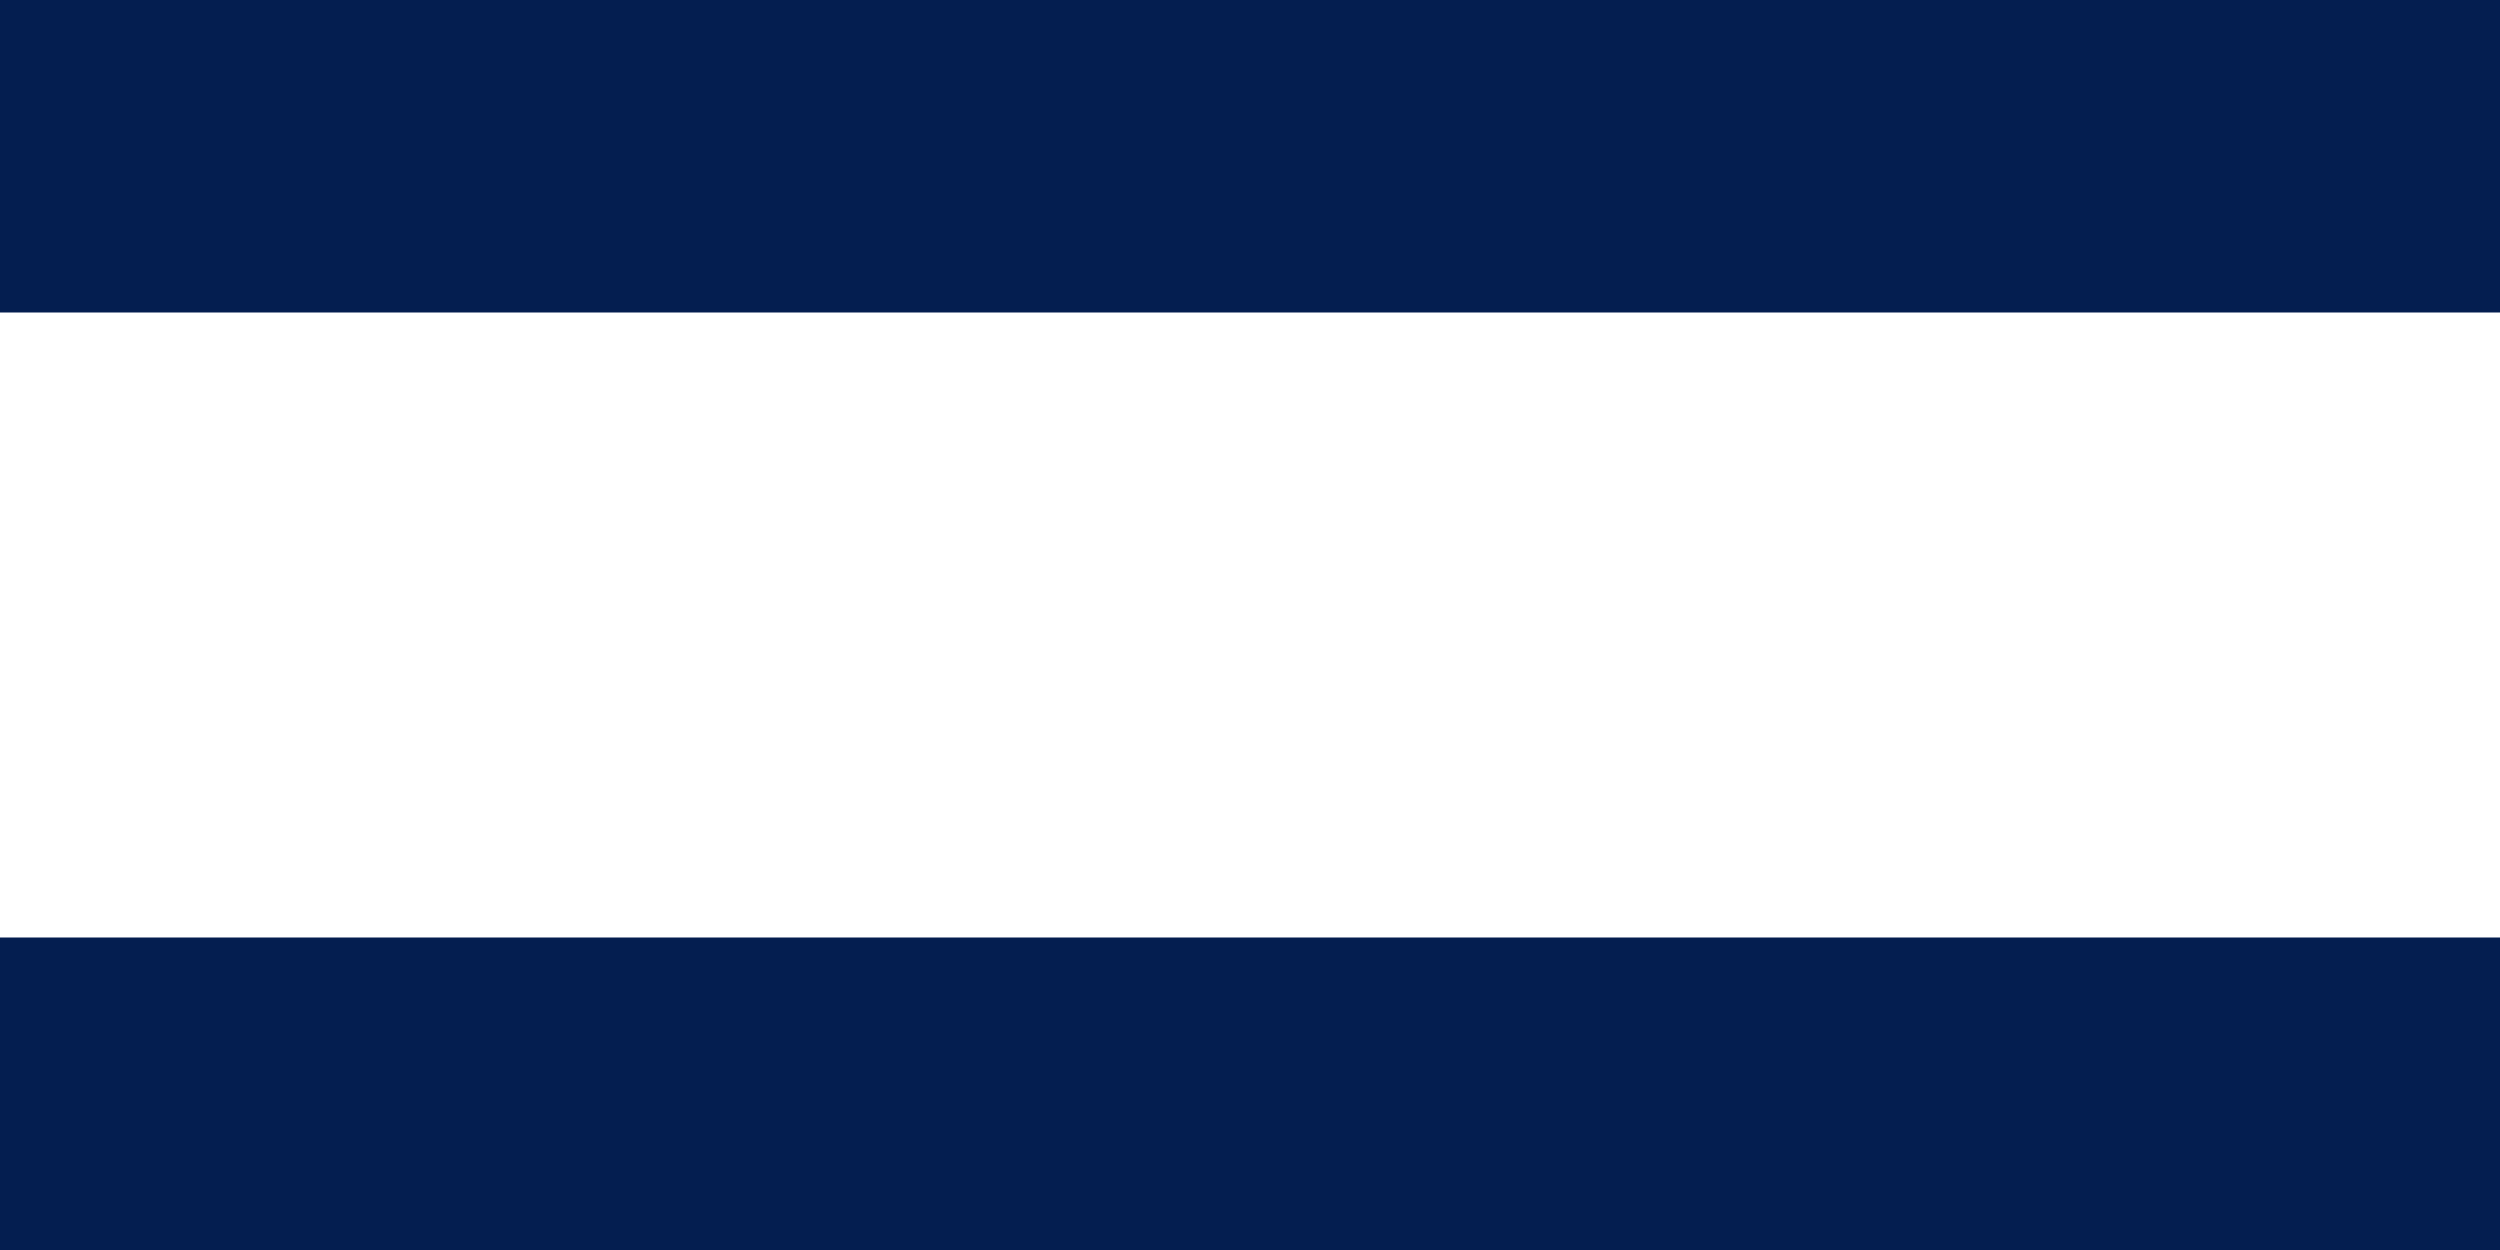
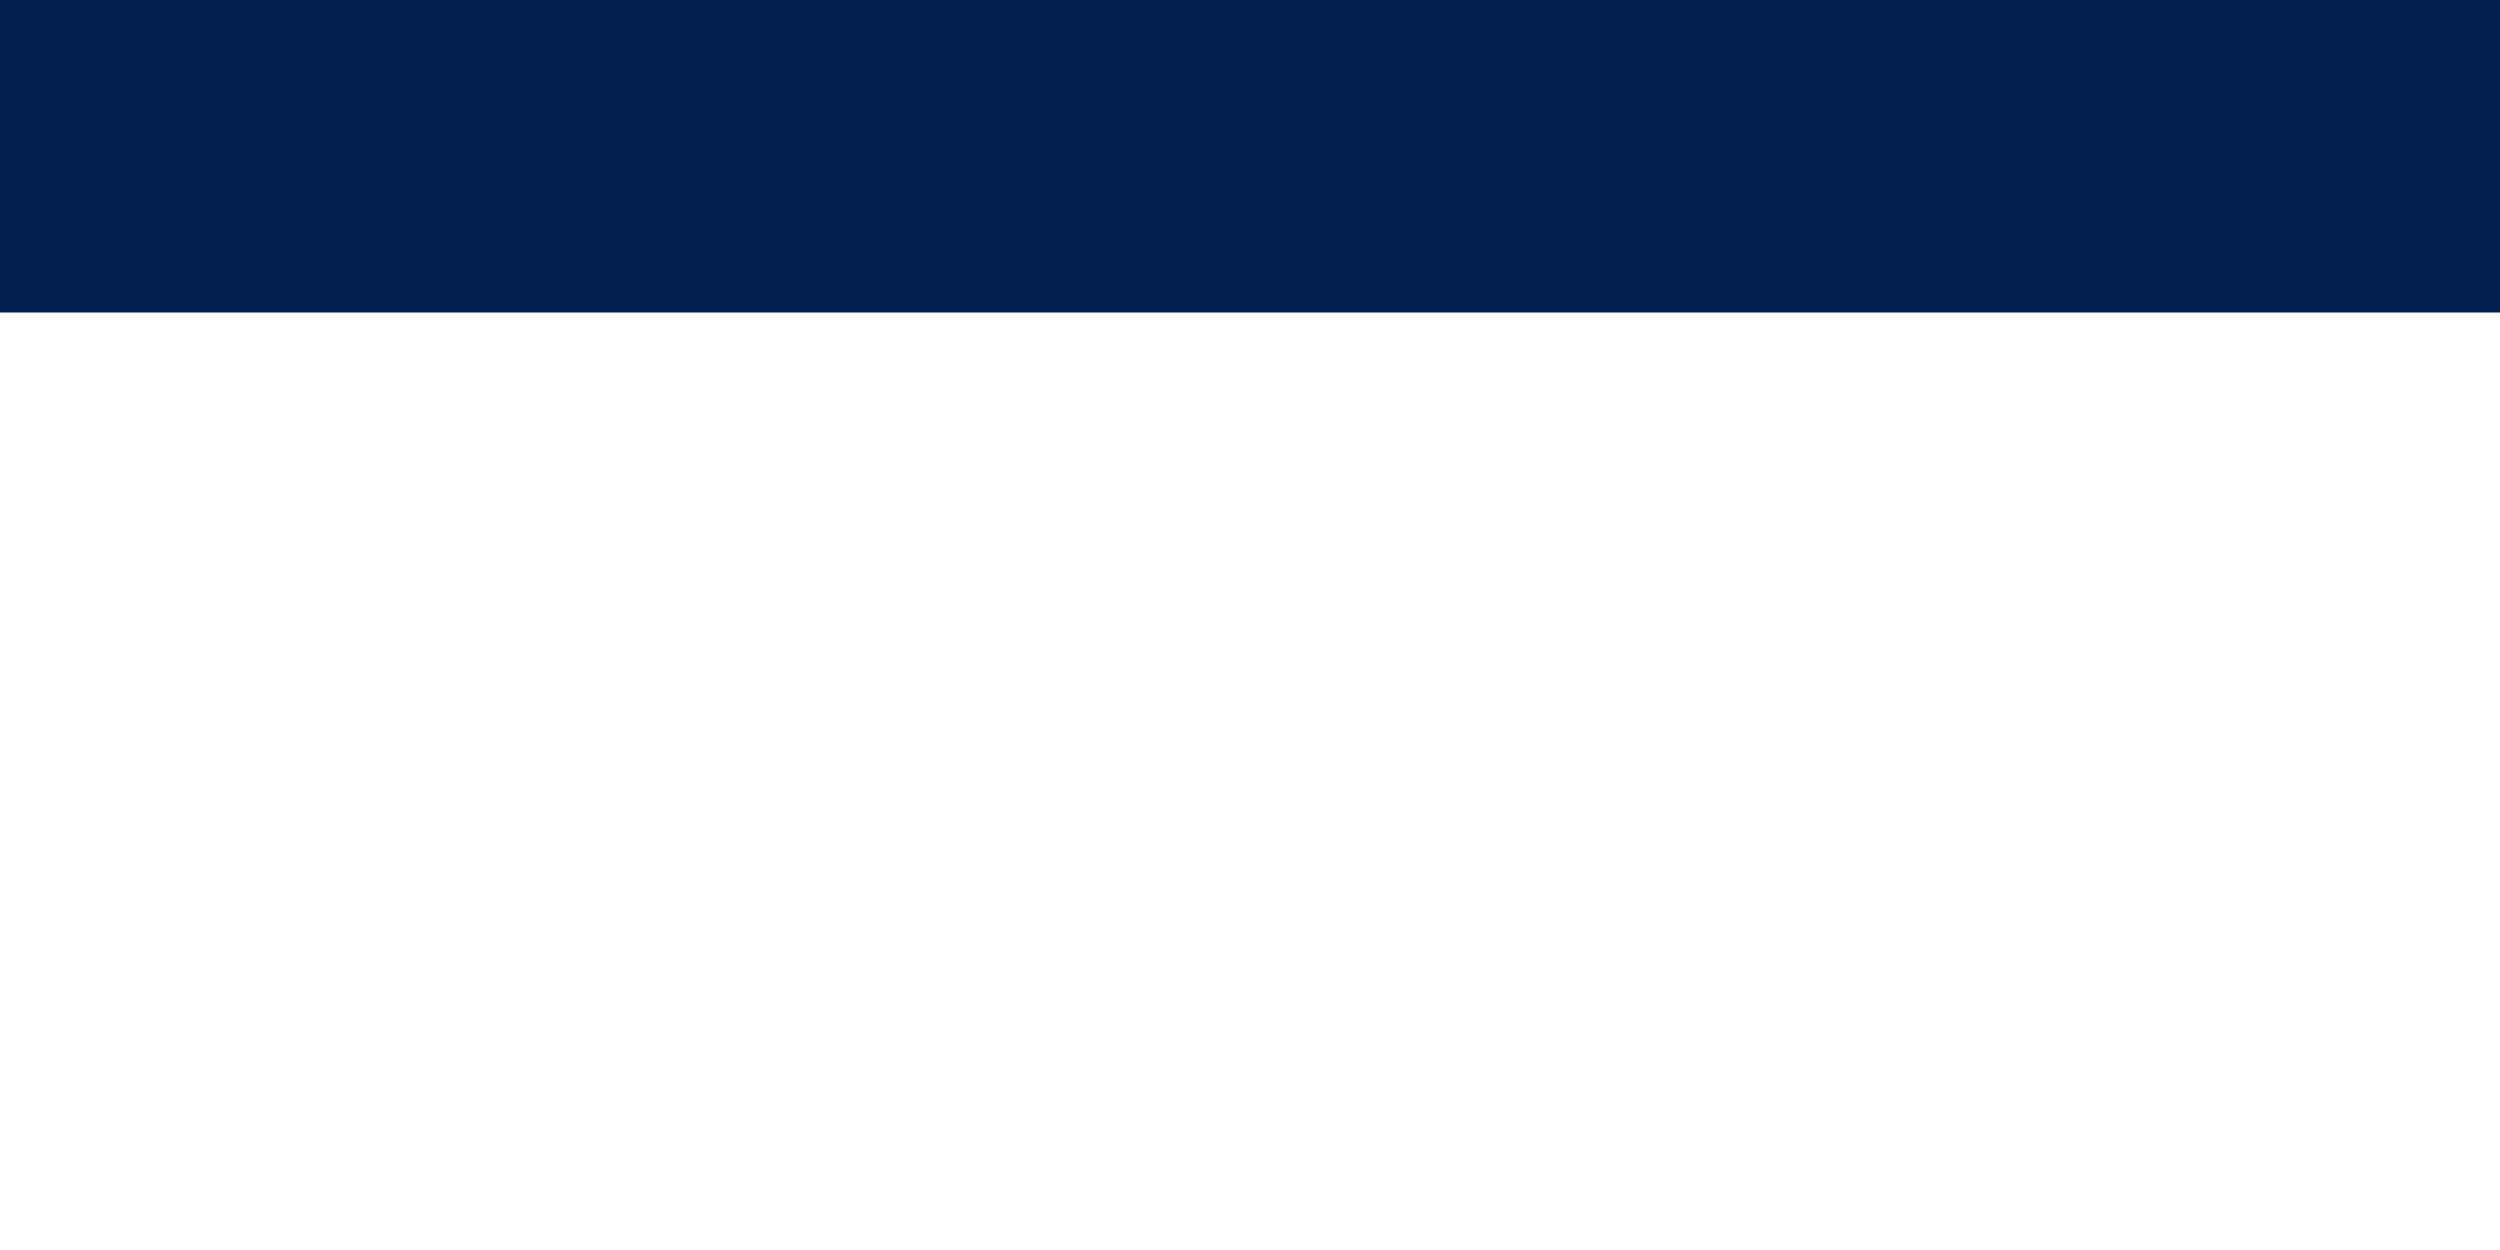
<svg xmlns="http://www.w3.org/2000/svg" width="24px" height="12px" viewBox="0 0 24 12" version="1.1">
  <title>Menu</title>
  <desc>Created with Sketch.</desc>
  <g id="Mobile" stroke="none" stroke-width="1" fill="none" fill-rule="evenodd">
    <g id="Header-Mobile" transform="translate(-319, -36)" fill="#041E50">
      <g id="Menu" transform="translate(319, 36)">
        <rect id="Rectangle" x="0" y="0" width="24" height="3" />
-         <rect id="Rectangle-Copy-7" x="0" y="9" width="24" height="3" />
      </g>
    </g>
  </g>
</svg>